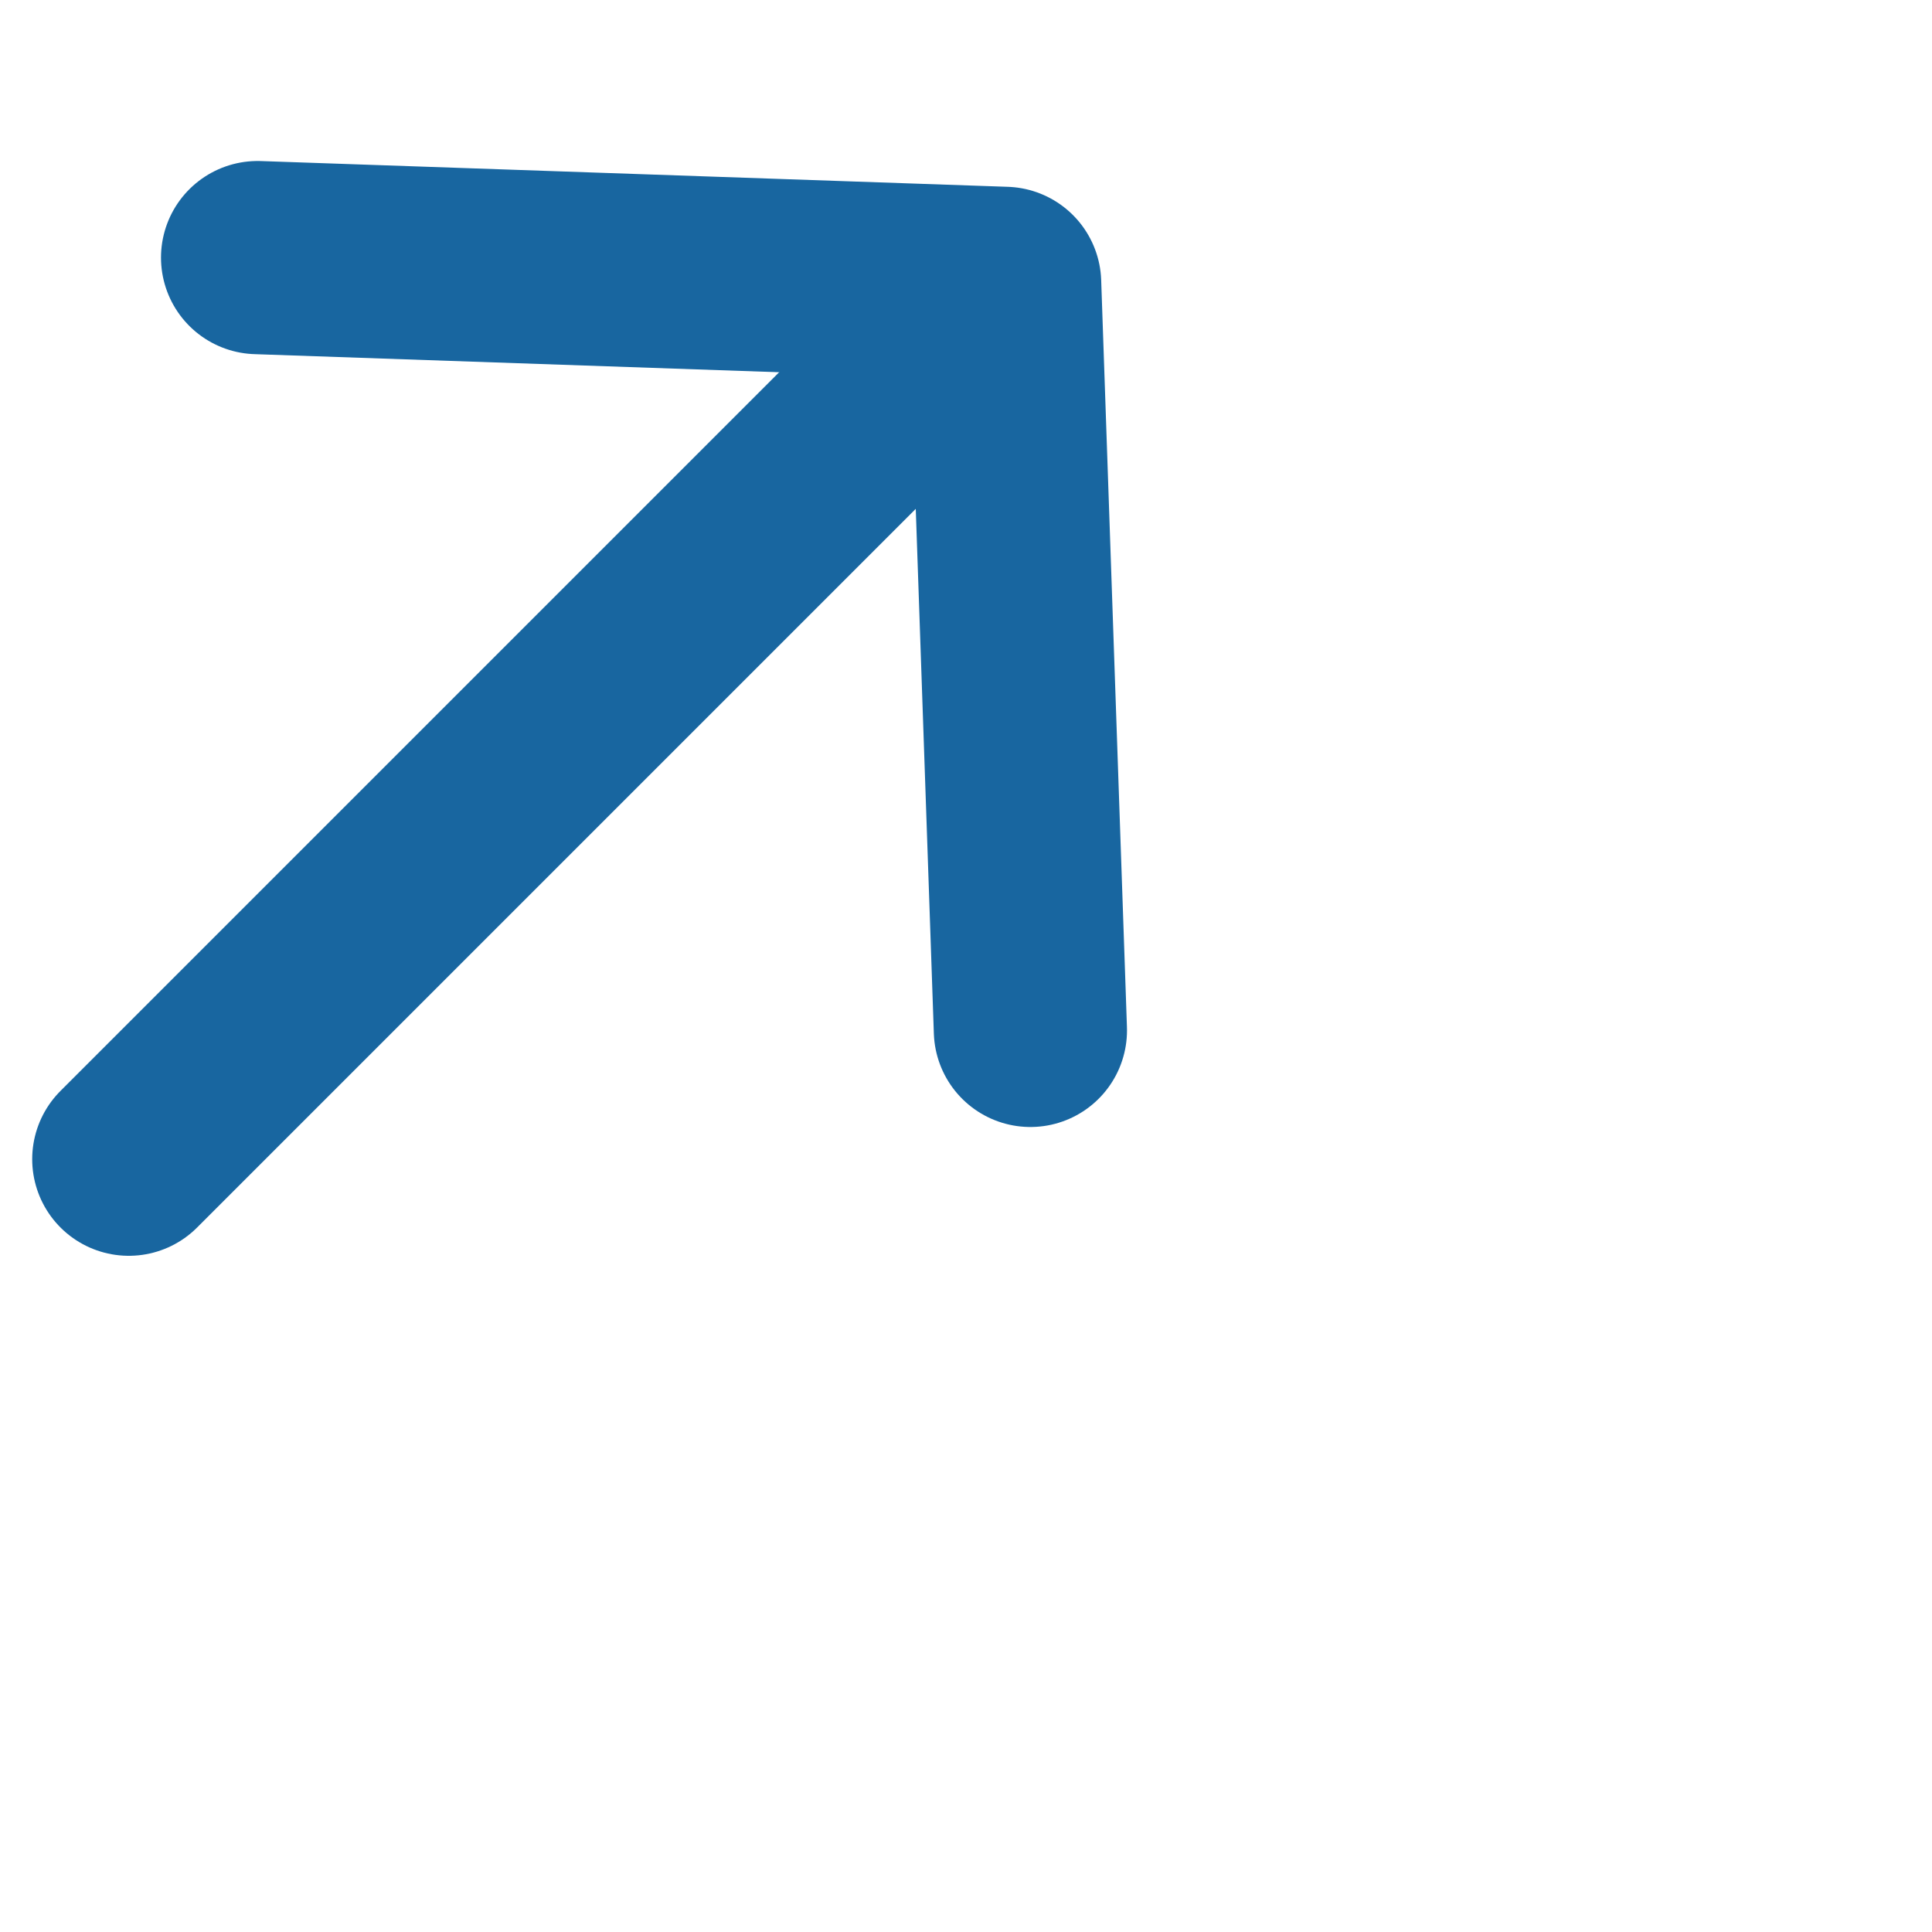
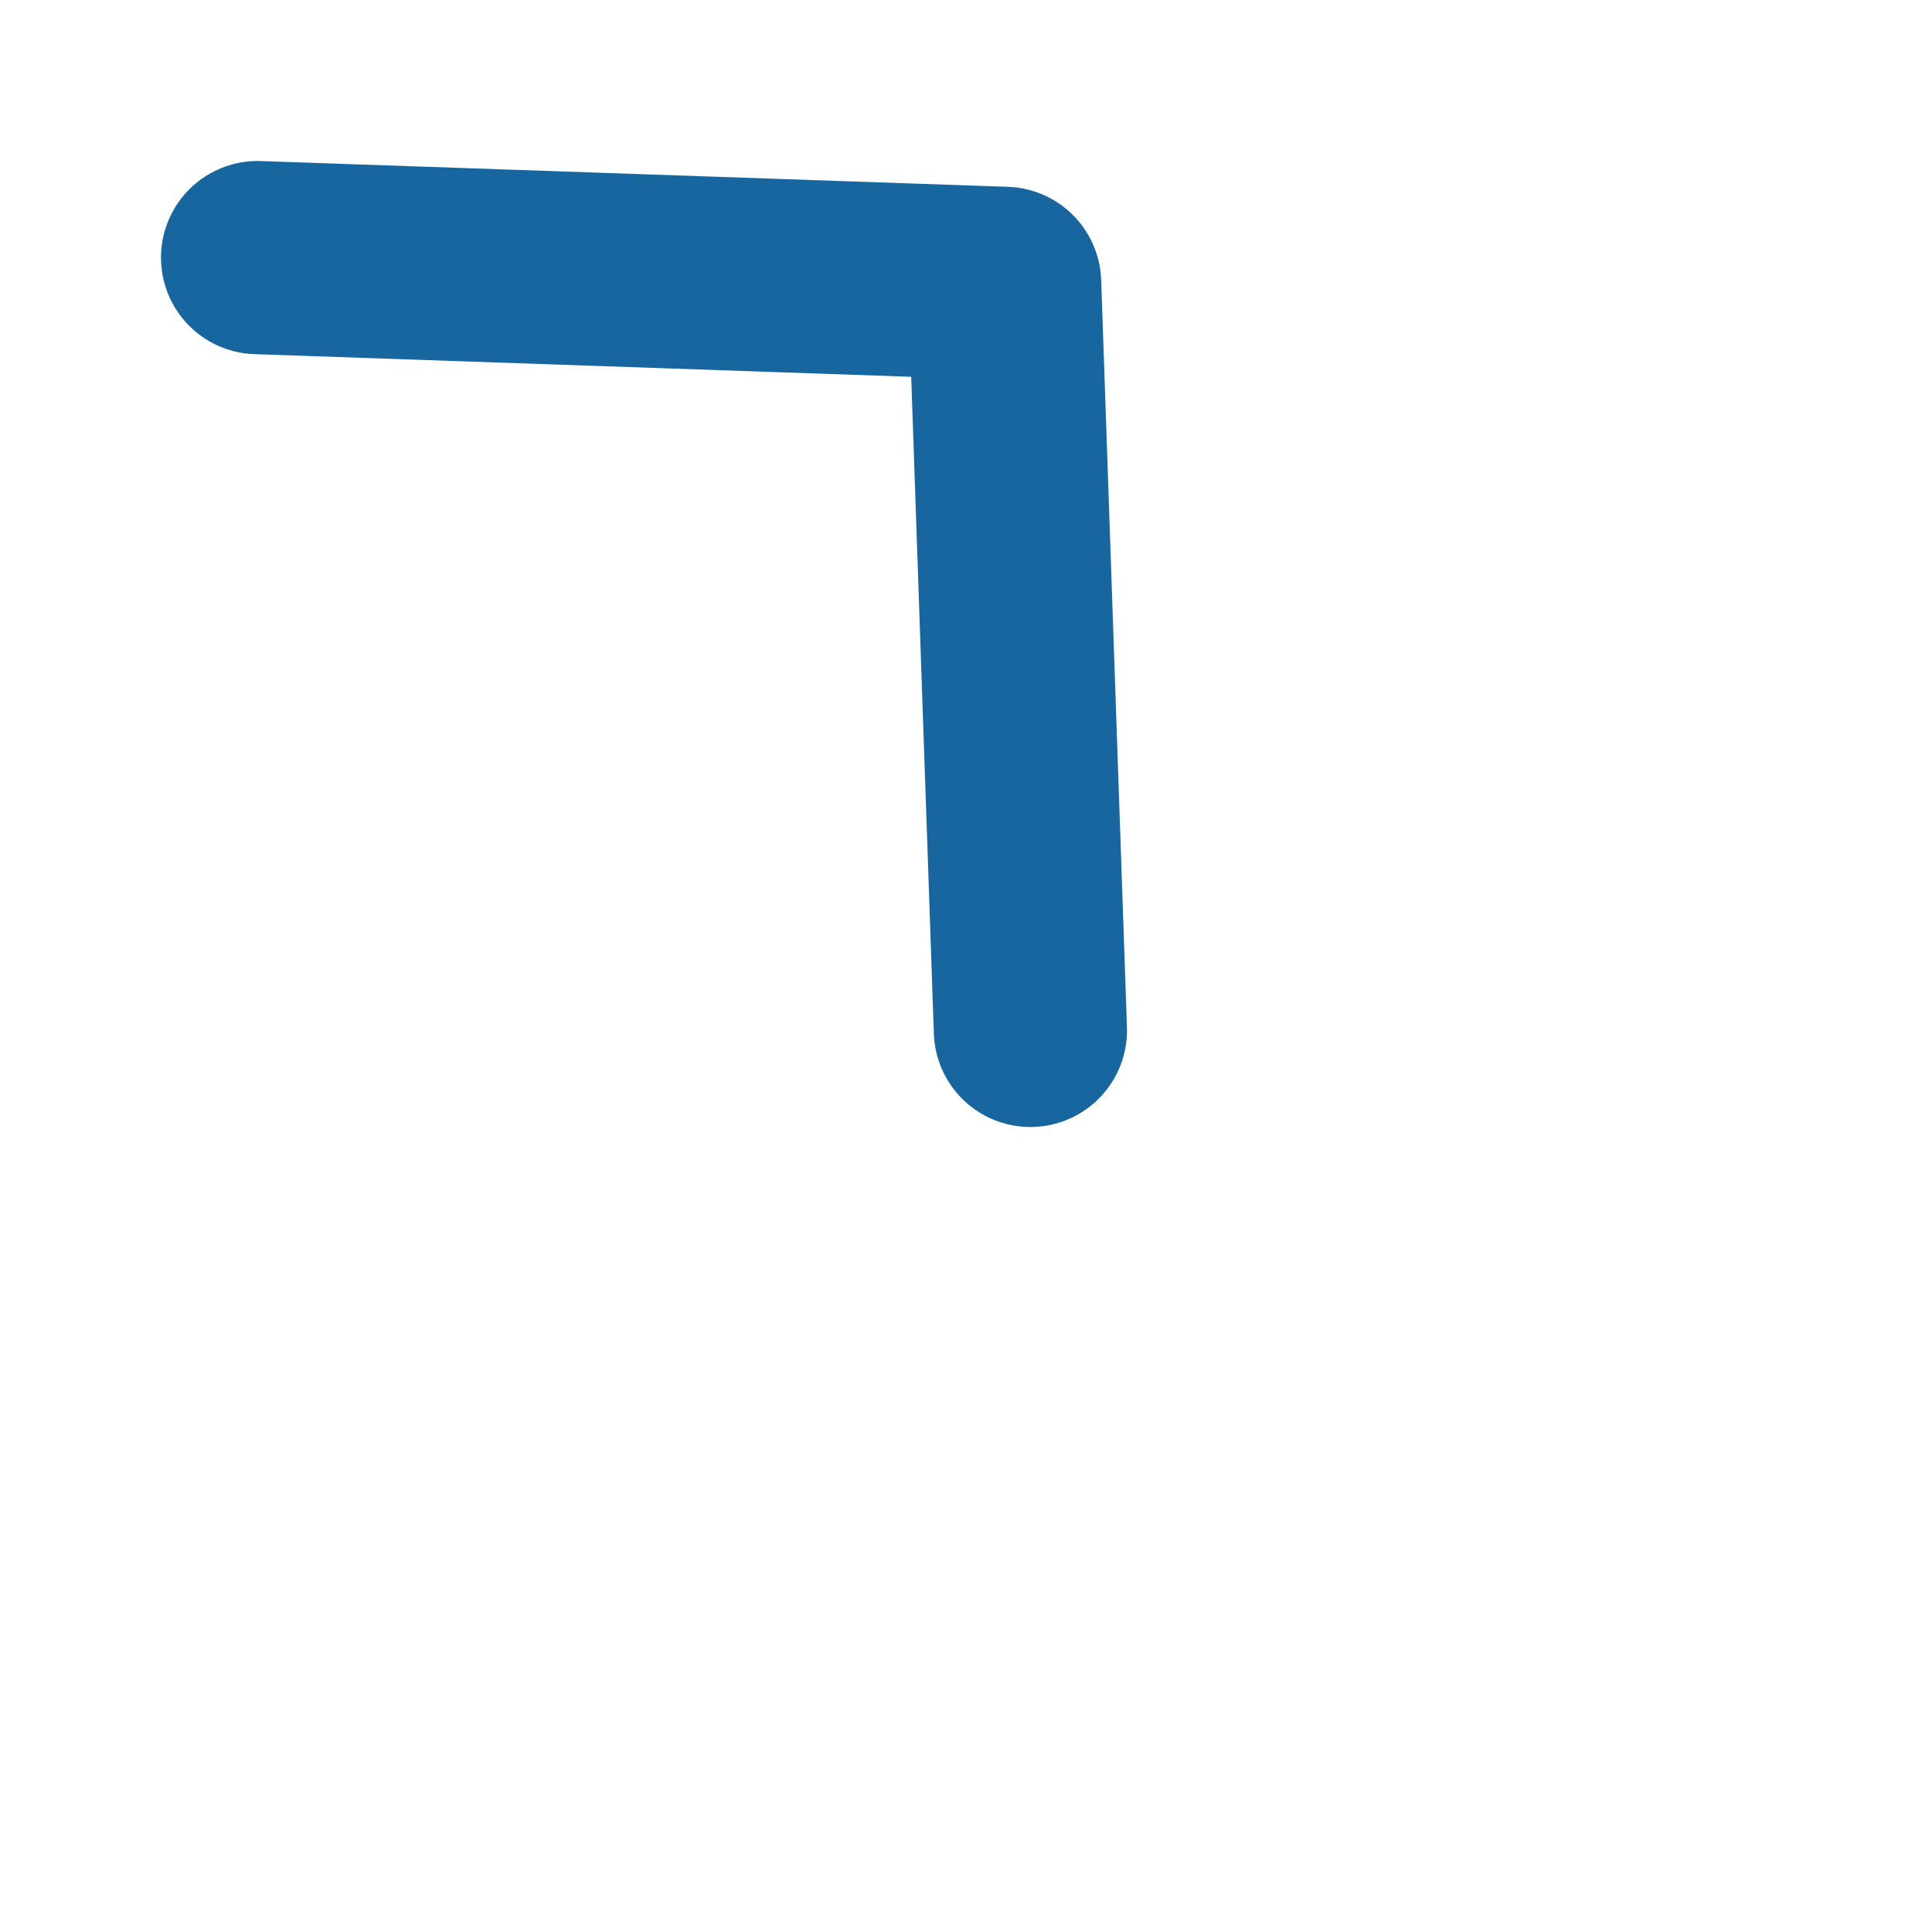
<svg xmlns="http://www.w3.org/2000/svg" width="15" height="15" viewBox="0 0 15 15">
  <title>neu</title>
  <polyline points="2 2 7.8 2.2 8 8" style="fill:none;stroke:#1866a0;stroke-linecap:round;stroke-linejoin:round;stroke-width:1.5px" />
-   <line x1="1" y1="9" x2="7" y2="3" style="fill:none;stroke:#1866a0;stroke-linecap:round;stroke-linejoin:round;stroke-width:1.5px" />
</svg>